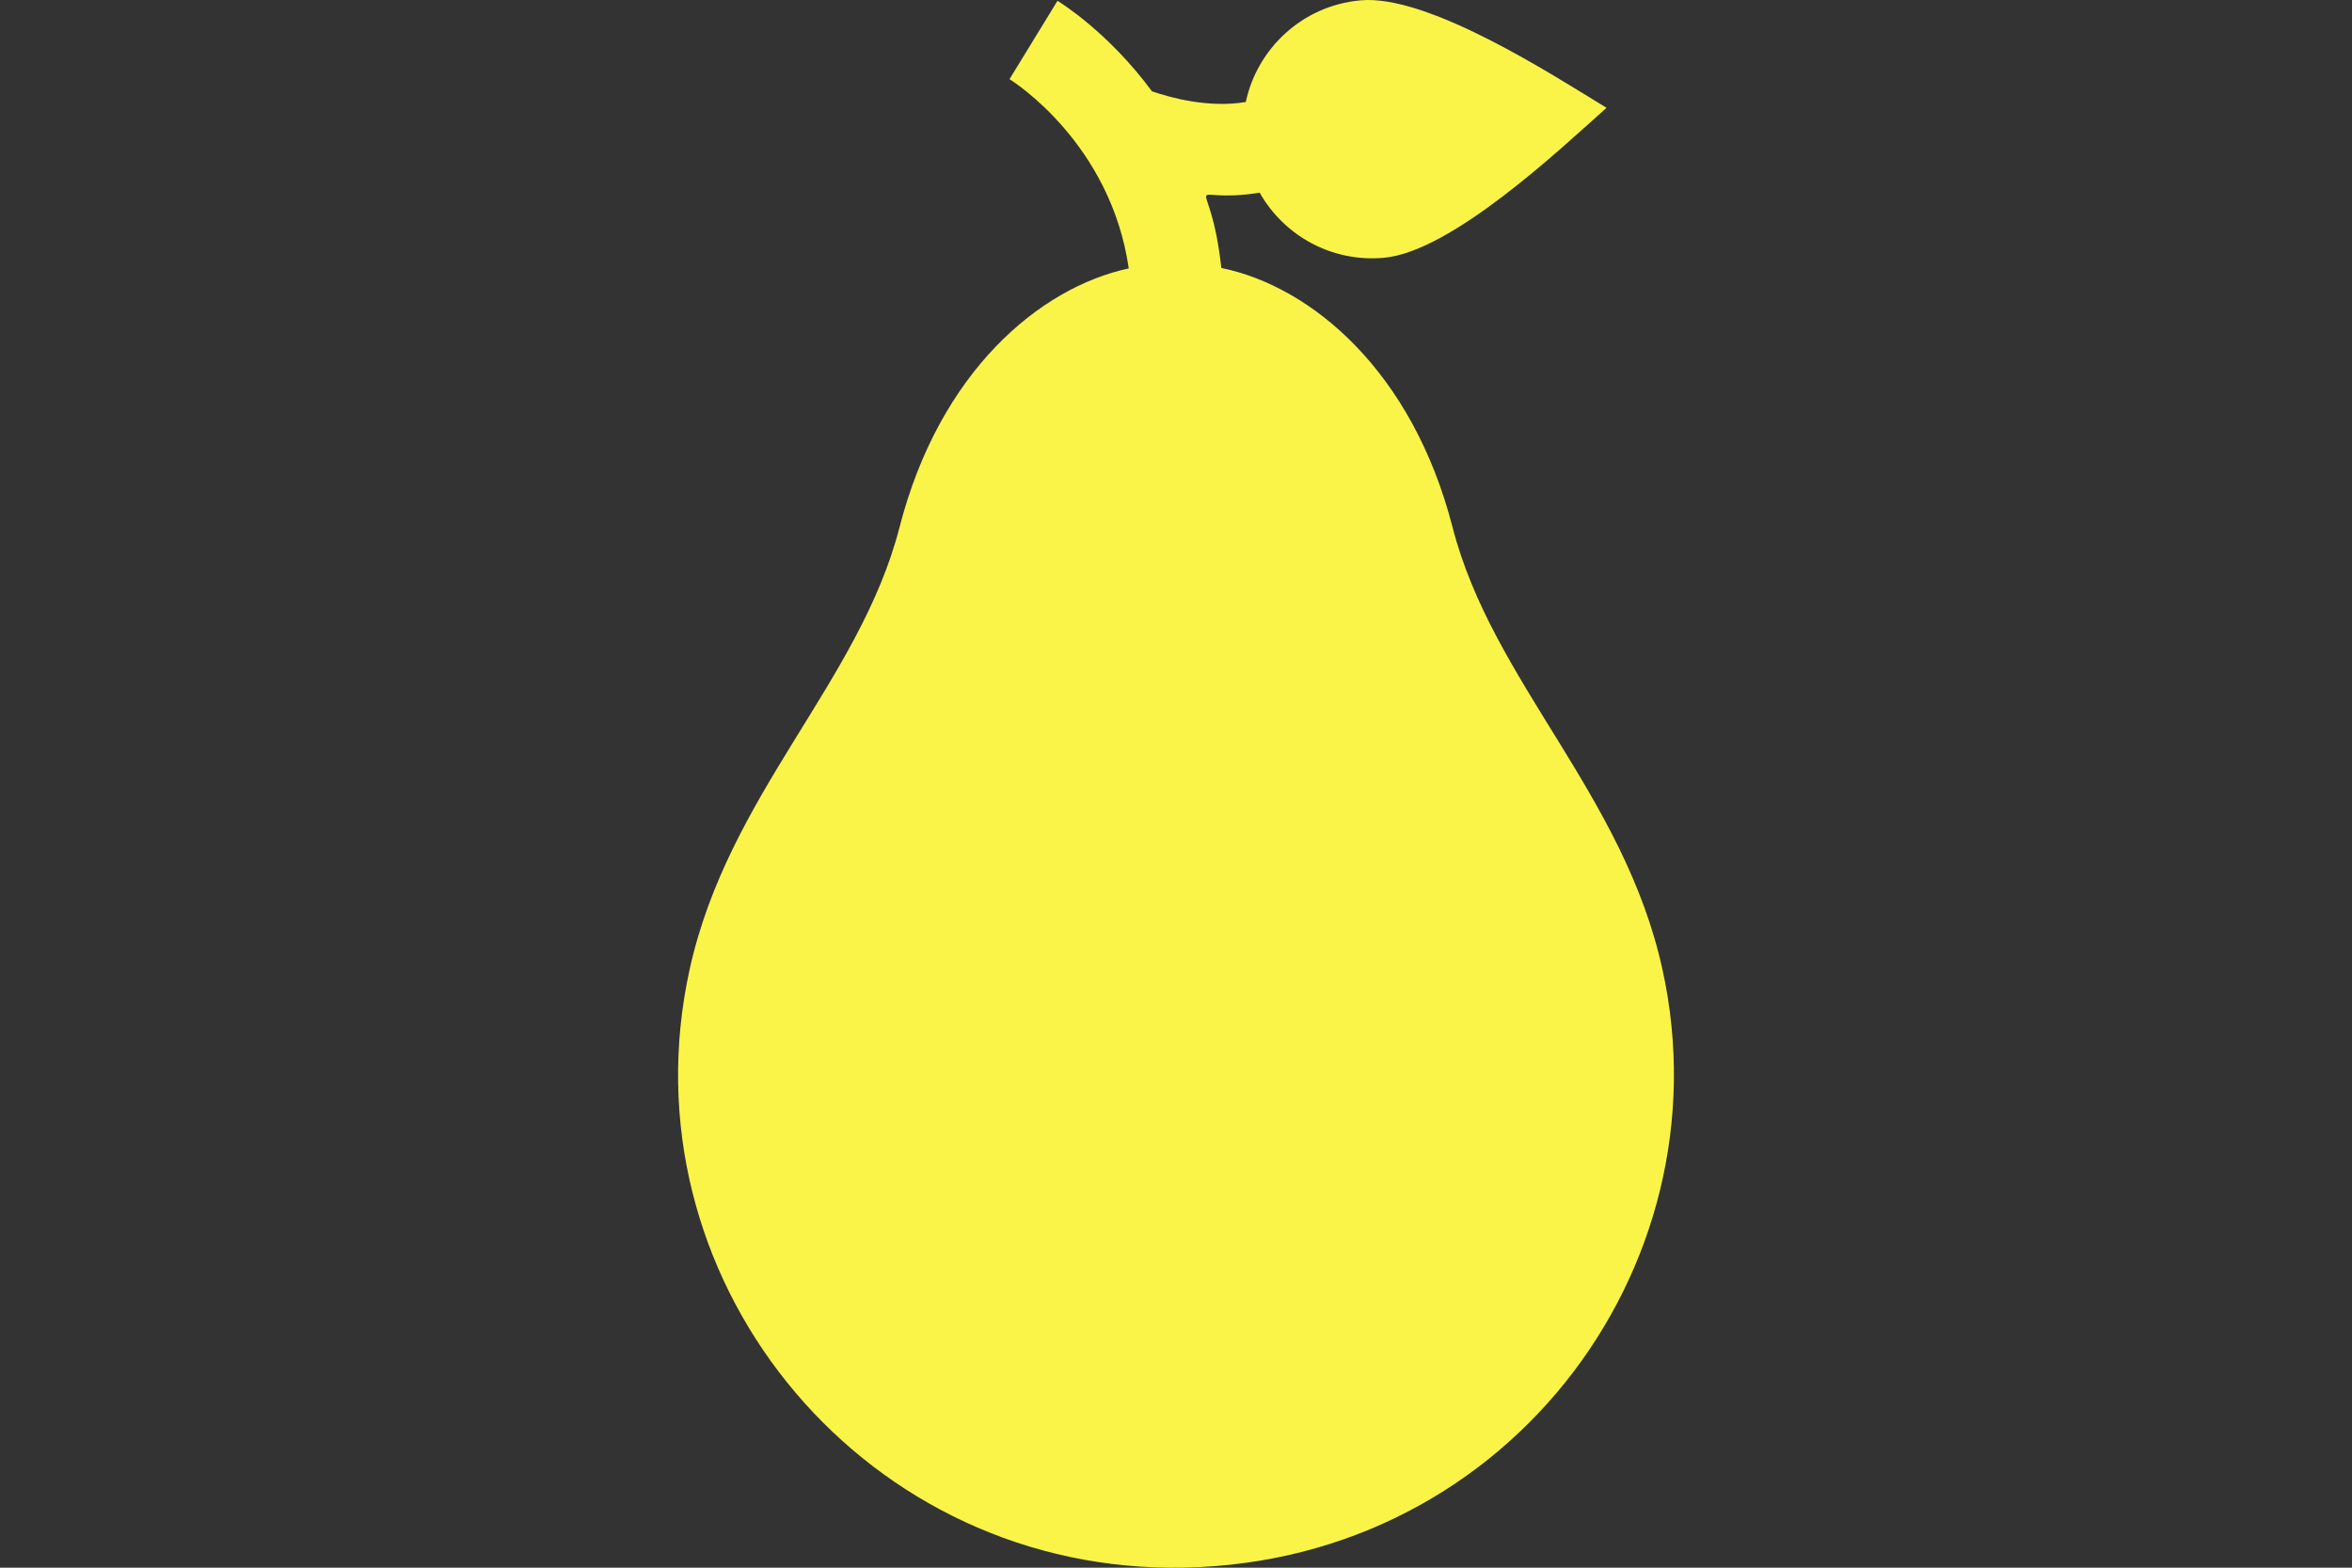
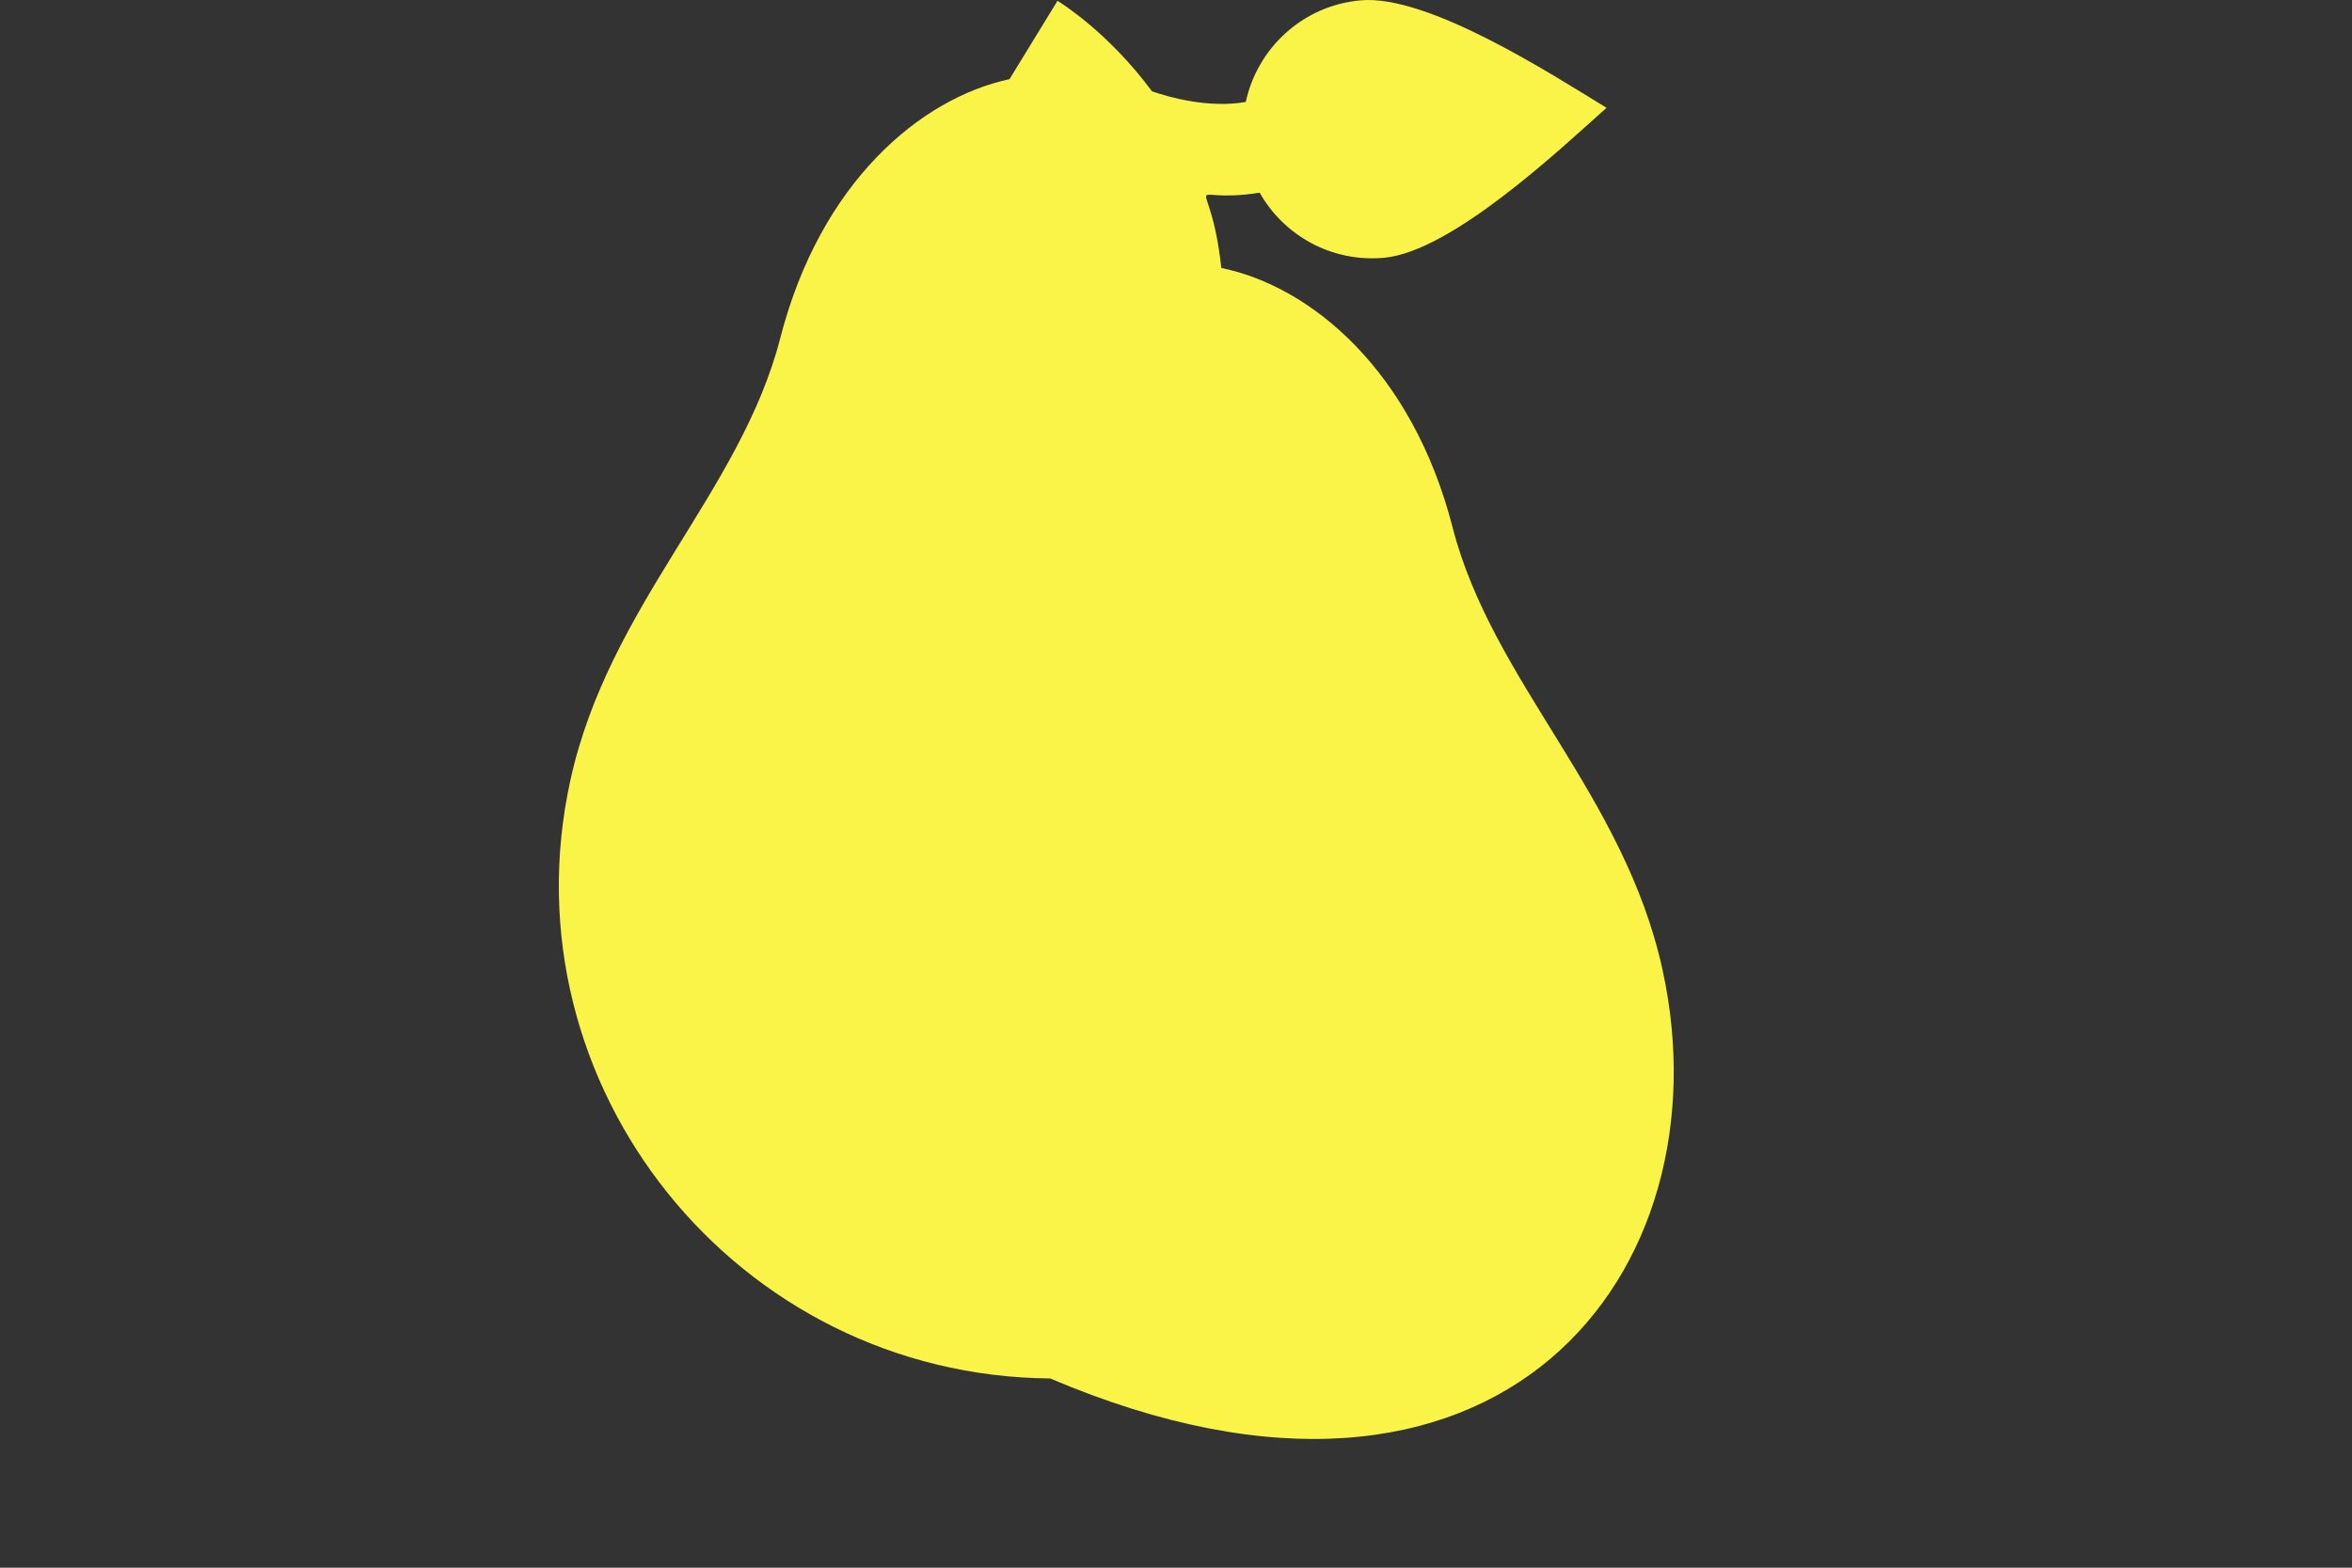
<svg xmlns="http://www.w3.org/2000/svg" id="Capa_1" x="0px" y="0px" width="300px" height="200px" viewBox="0 0 300 200" xml:space="preserve">
  <rect x="0" y="0" width="300" height="200" fill="#333333" stroke="none" />
  <g>
    <g>
-       <path fill="#FAF448" d="M212.058,123.719c-4.907-22.408-21.704-36.706-26.782-56.454c-5.145-20.009-18.051-30.731-29.496-33.08 c-1.441-13.28-5.338-7.959,4.892-9.605c3.089,5.461,9.167,8.914,15.849,8.307c8.606-0.781,22.344-13.727,28.393-19.133 c-7.025-4.292-22.788-14.494-31.371-13.711c-7.521,0.682-13.206,6.238-14.64,12.964c-4.694,0.814-9.624-0.55-11.967-1.358 c-5.522-7.483-11.587-11.264-12.052-11.546l-6.118,9.996c0.577,0.359,12.901,8.218,15.21,24.142 c-11.361,2.44-24.13,13.154-29.239,33.025c-5.076,19.741-21.878,34.058-26.782,56.454c-8.523,38.915,21.213,75.956,61.207,76.279 C191.454,200.346,220.469,162.121,212.058,123.719z" />
+       <path fill="#FAF448" d="M212.058,123.719c-4.907-22.408-21.704-36.706-26.782-56.454c-5.145-20.009-18.051-30.731-29.496-33.08 c-1.441-13.28-5.338-7.959,4.892-9.605c3.089,5.461,9.167,8.914,15.849,8.307c8.606-0.781,22.344-13.727,28.393-19.133 c-7.025-4.292-22.788-14.494-31.371-13.711c-7.521,0.682-13.206,6.238-14.64,12.964c-4.694,0.814-9.624-0.55-11.967-1.358 c-5.522-7.483-11.587-11.264-12.052-11.546l-6.118,9.996c-11.361,2.44-24.13,13.154-29.239,33.025c-5.076,19.741-21.878,34.058-26.782,56.454c-8.523,38.915,21.213,75.956,61.207,76.279 C191.454,200.346,220.469,162.121,212.058,123.719z" />
    </g>
  </g>
</svg>